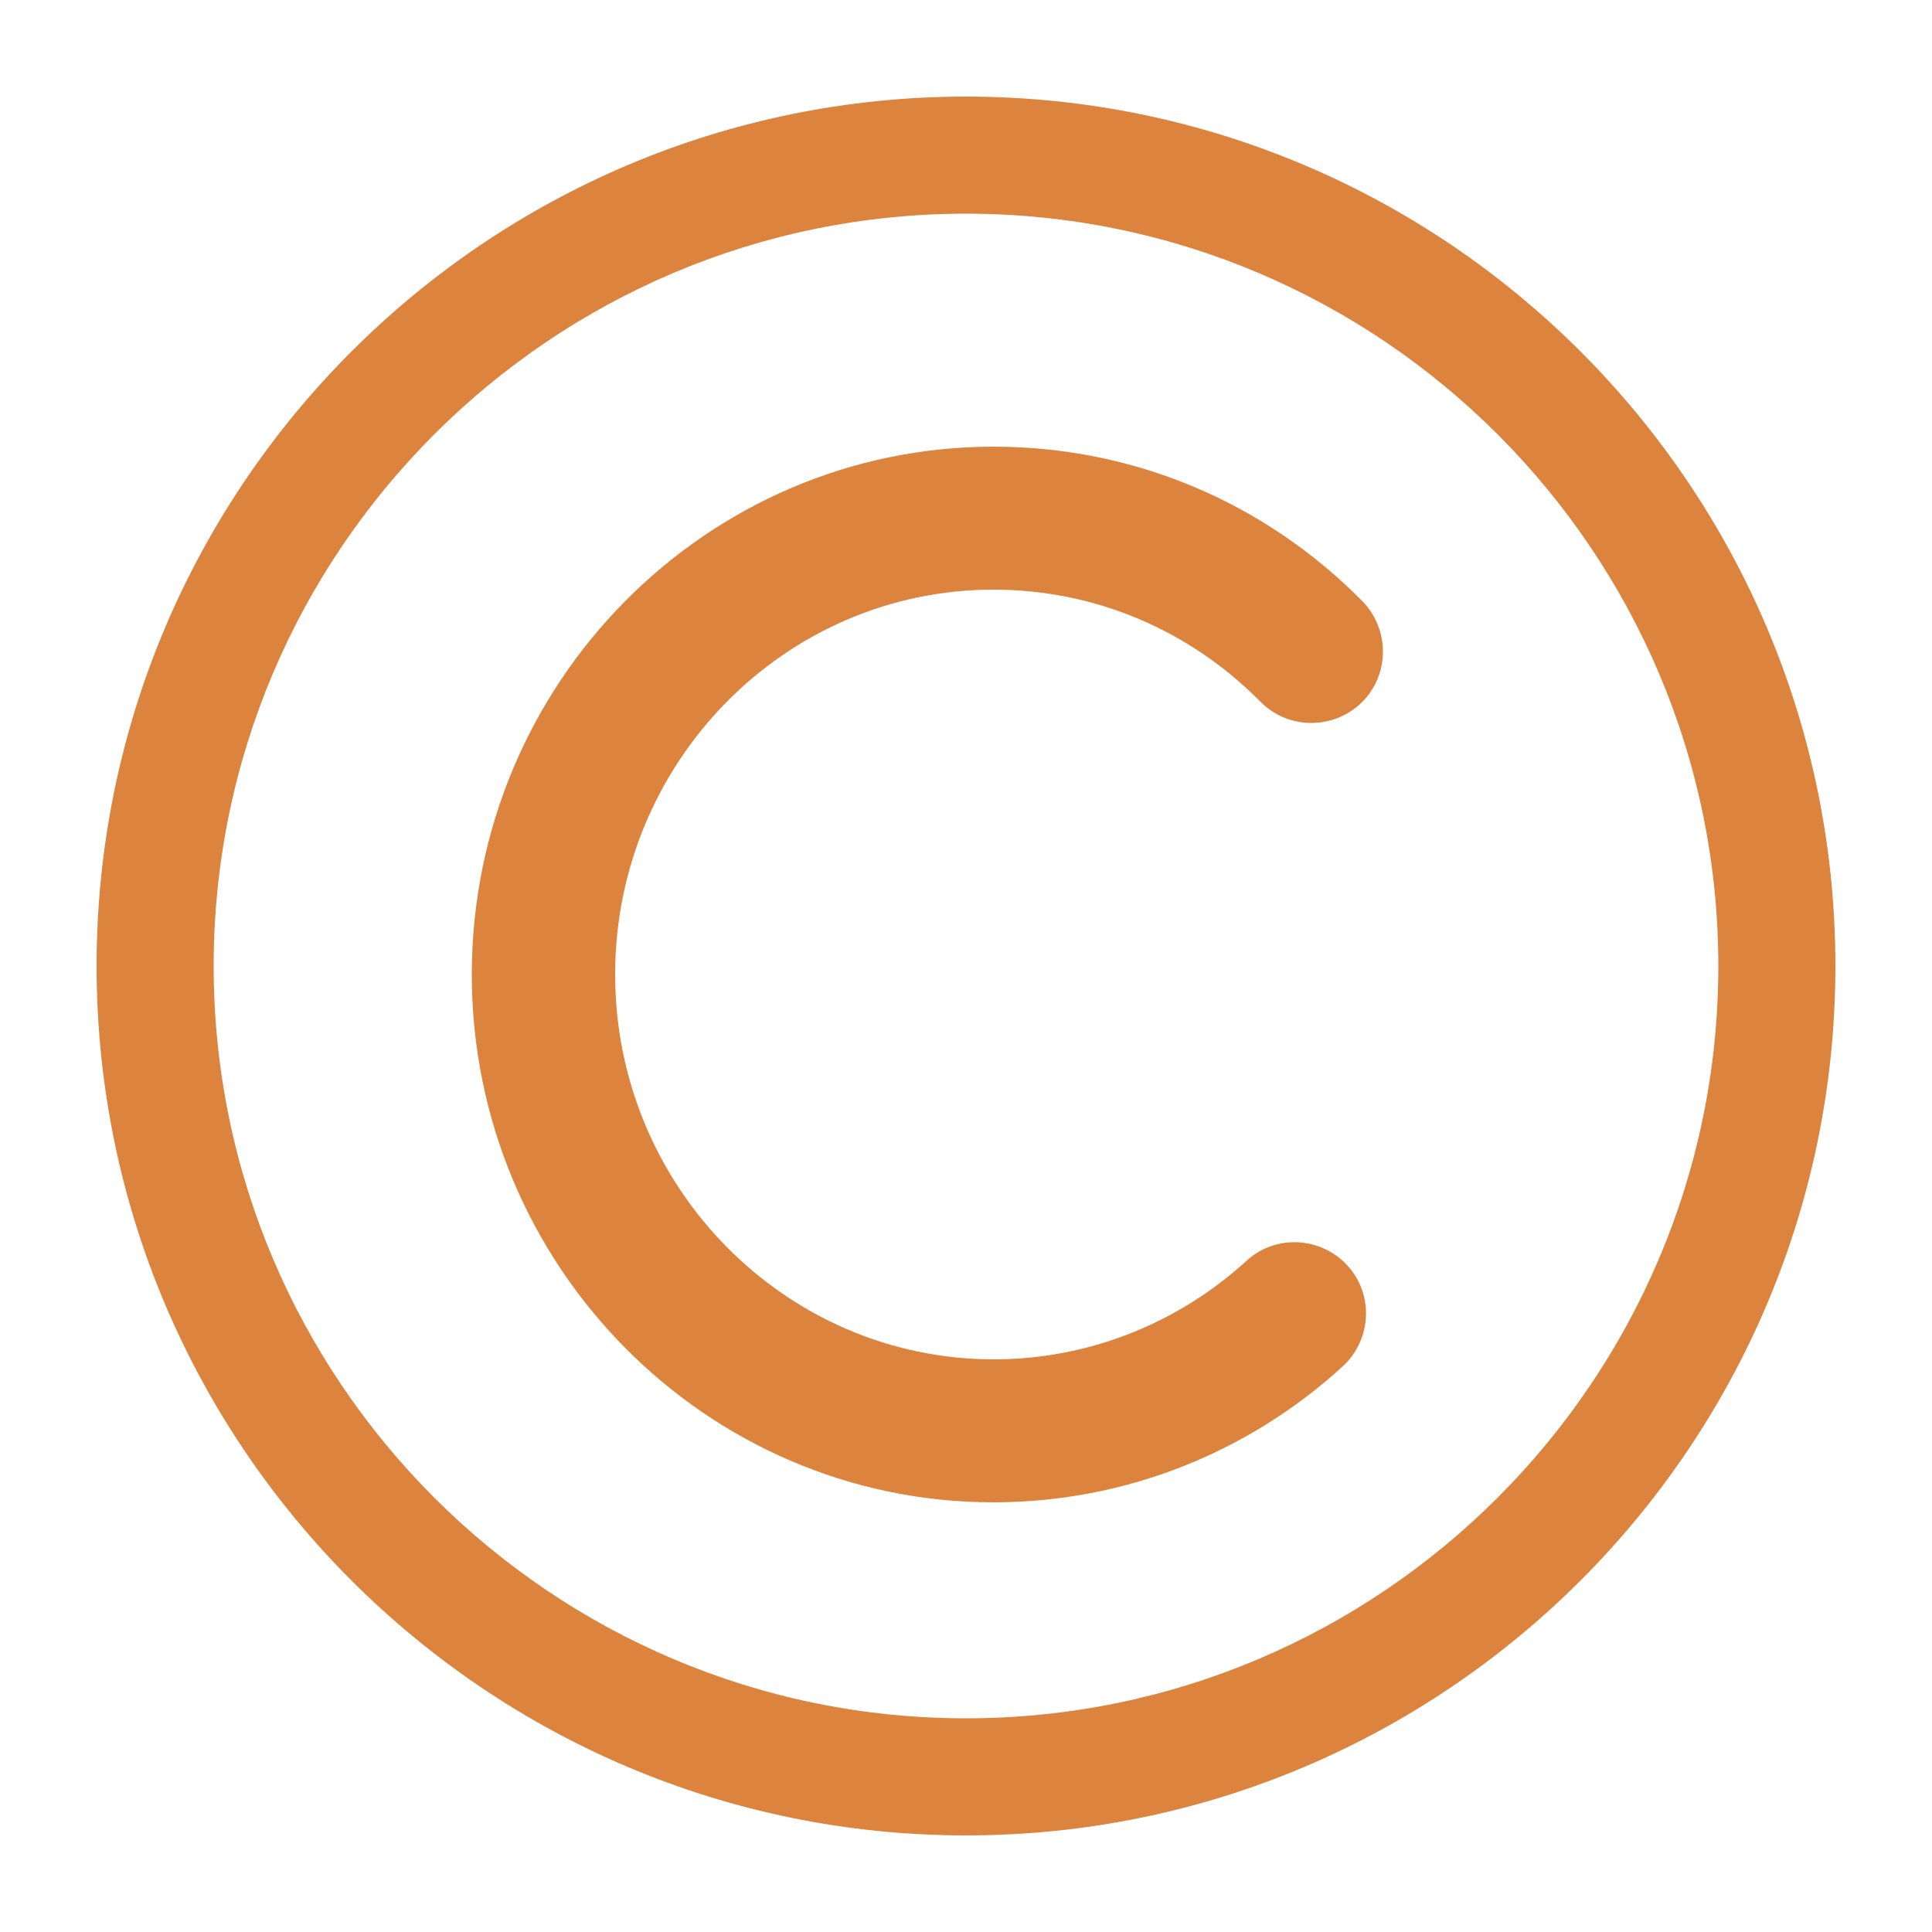
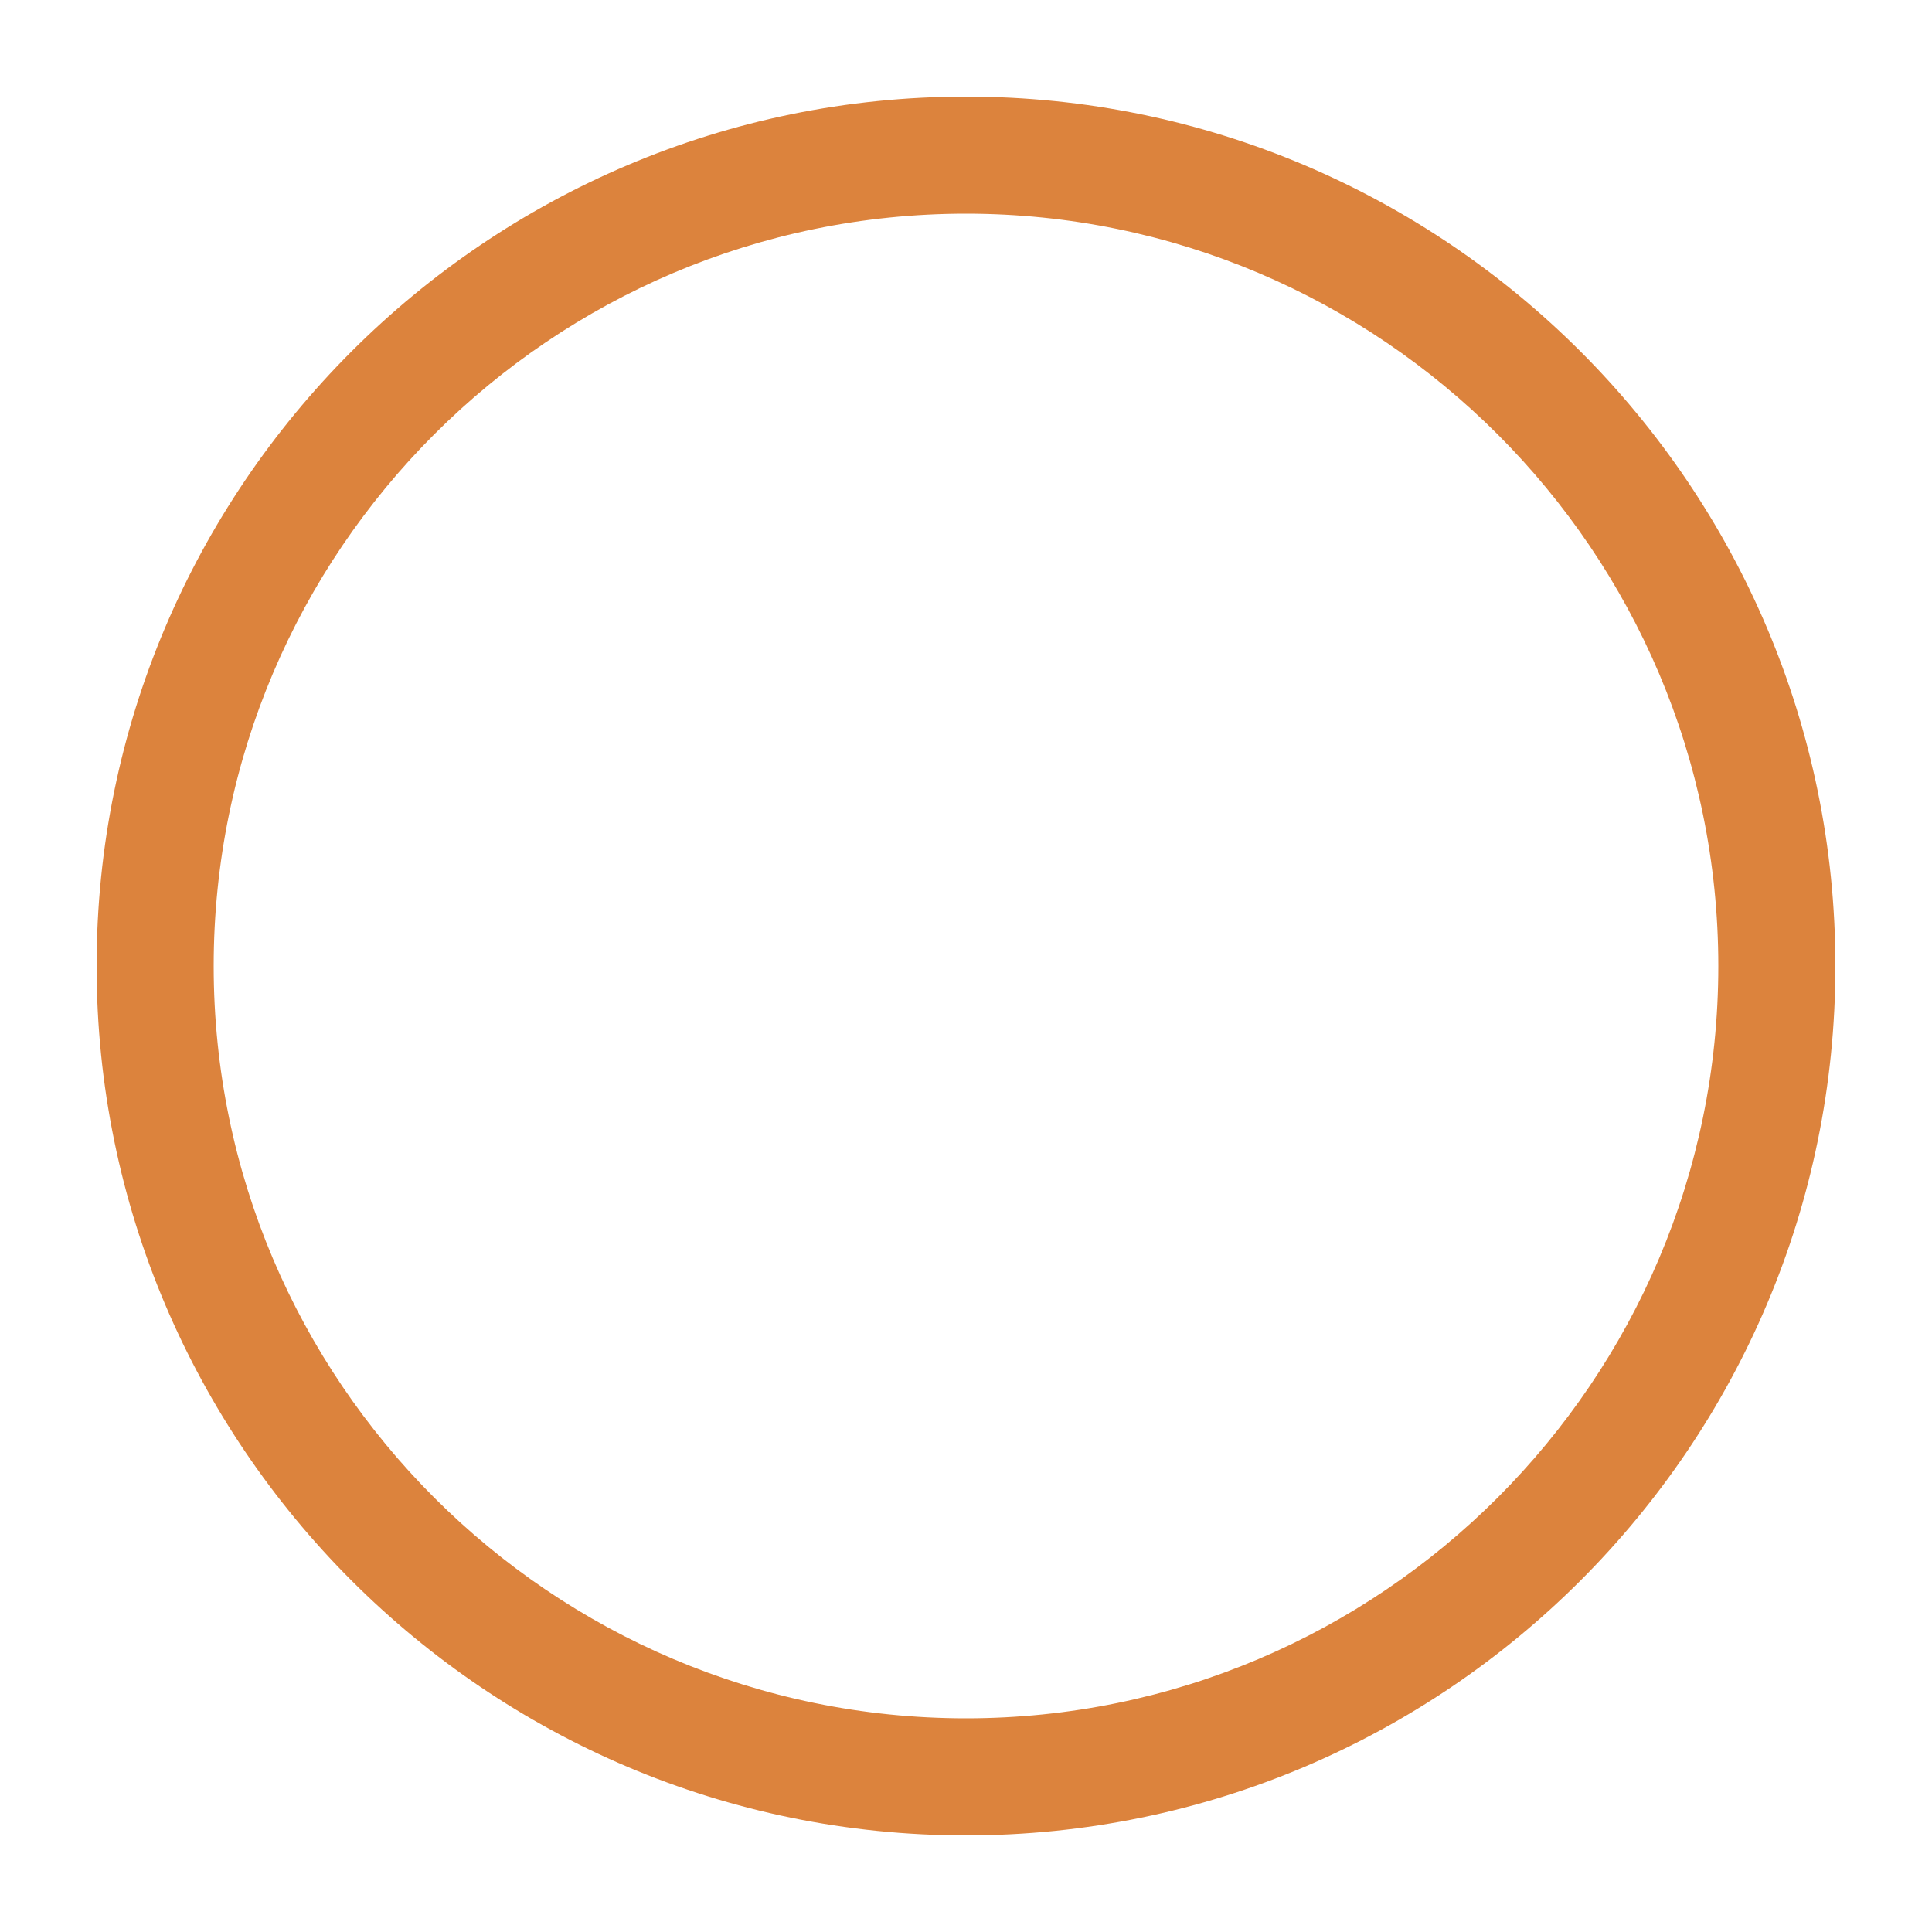
<svg xmlns="http://www.w3.org/2000/svg" height="100px" width="100px" fill="#ffffff" version="1.1" x="0px" y="0px" viewBox="0 0 500 500" enable-background="new 0 0 500 500" xml:space="preserve">
  <g>
    <path fill="#dc833d" d="M250,25C125.9,25,25,125.9,25,250c0,124.1,100.9,225,225,225s225-100.9,225-225C475,125.9,374.1,25,250,25z M250,444.7   c-107.3,0-194.7-87.3-194.7-194.7S142.7,55.3,250,55.3S444.7,142.7,444.7,250S357.3,444.7,250,444.7z" />
-     <path fill="#dc833d" d="M257.1,152.6c26.1,0,50.6,10.3,69.1,29c7.2,7.3,18.9,7.3,26.2,0.2c7.3-7.2,7.3-18.9,0.2-26.2c-25.5-25.8-59.4-40-95.5-40   c-74.4,0-135,61.3-135,136.6s60.6,136.6,135,136.6c33.5,0,65.6-12.5,90.4-35.2c7.5-6.9,8.1-18.6,1.2-26.1   c-6.9-7.5-18.6-8.1-26.1-1.2c-18,16.4-41.2,25.5-65.4,25.5c-54,0-98-44.7-98-99.6C159.2,197.3,203.1,152.6,257.1,152.6z" />
  </g>
</svg>